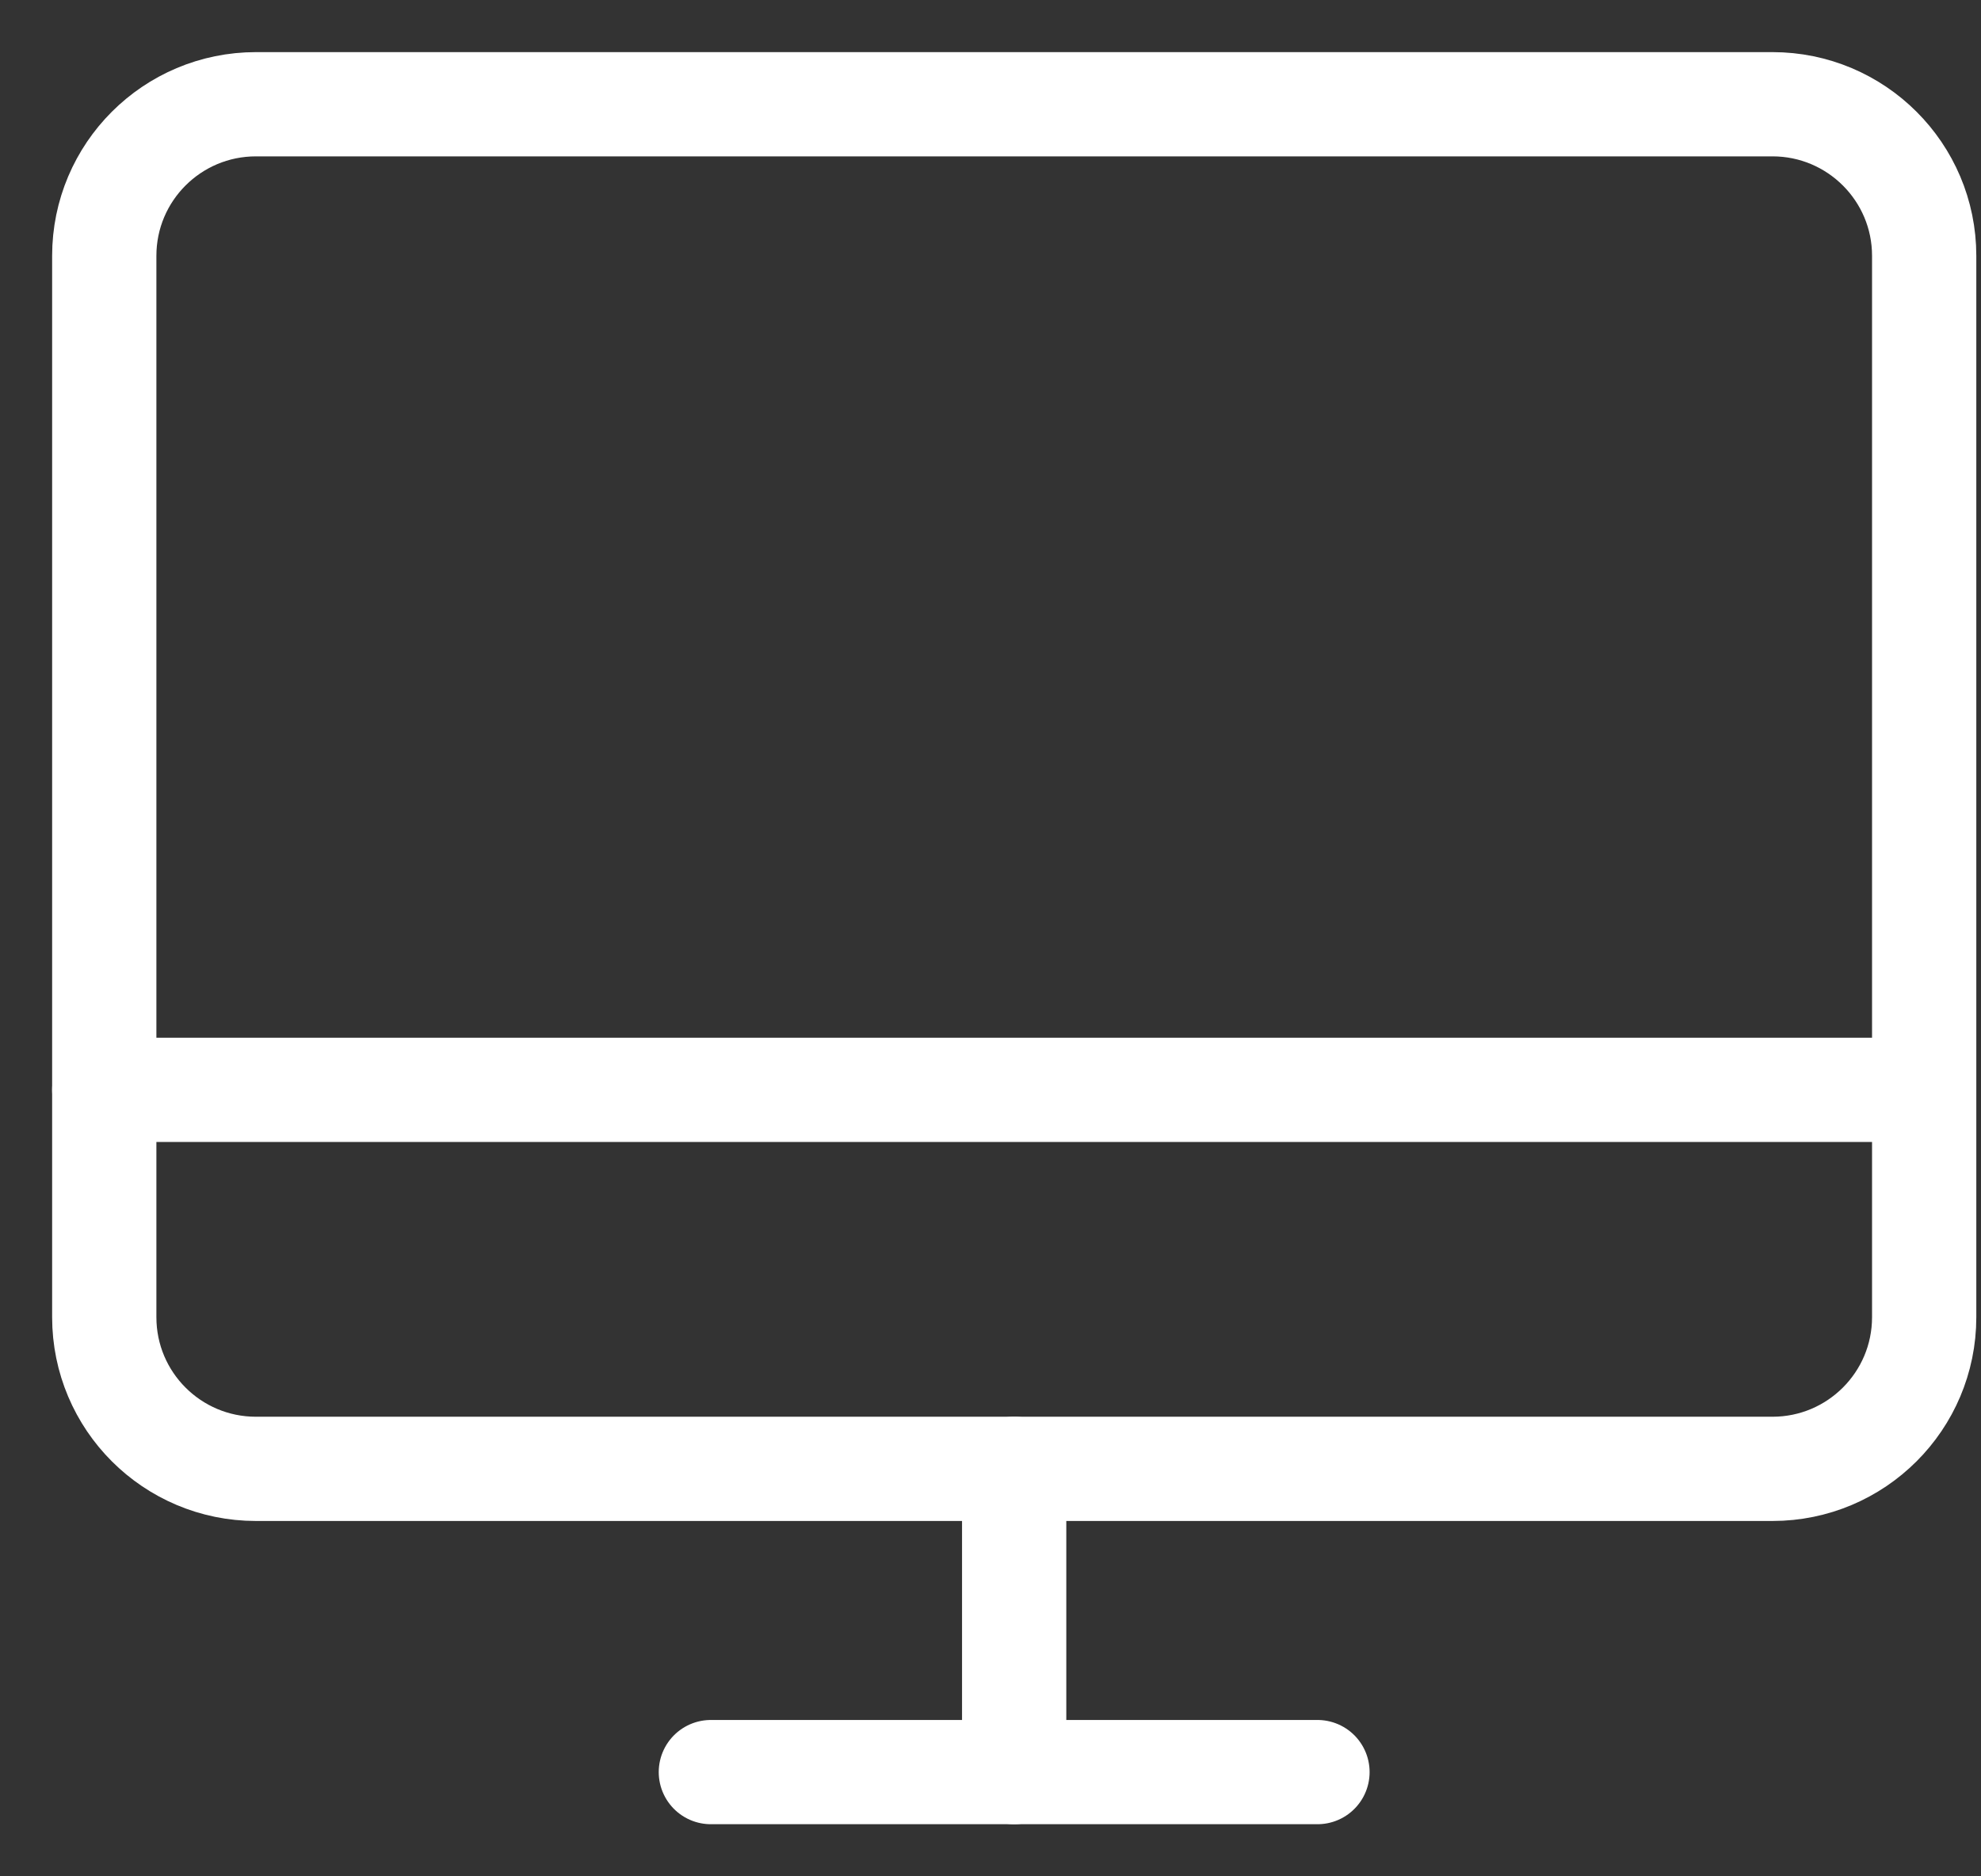
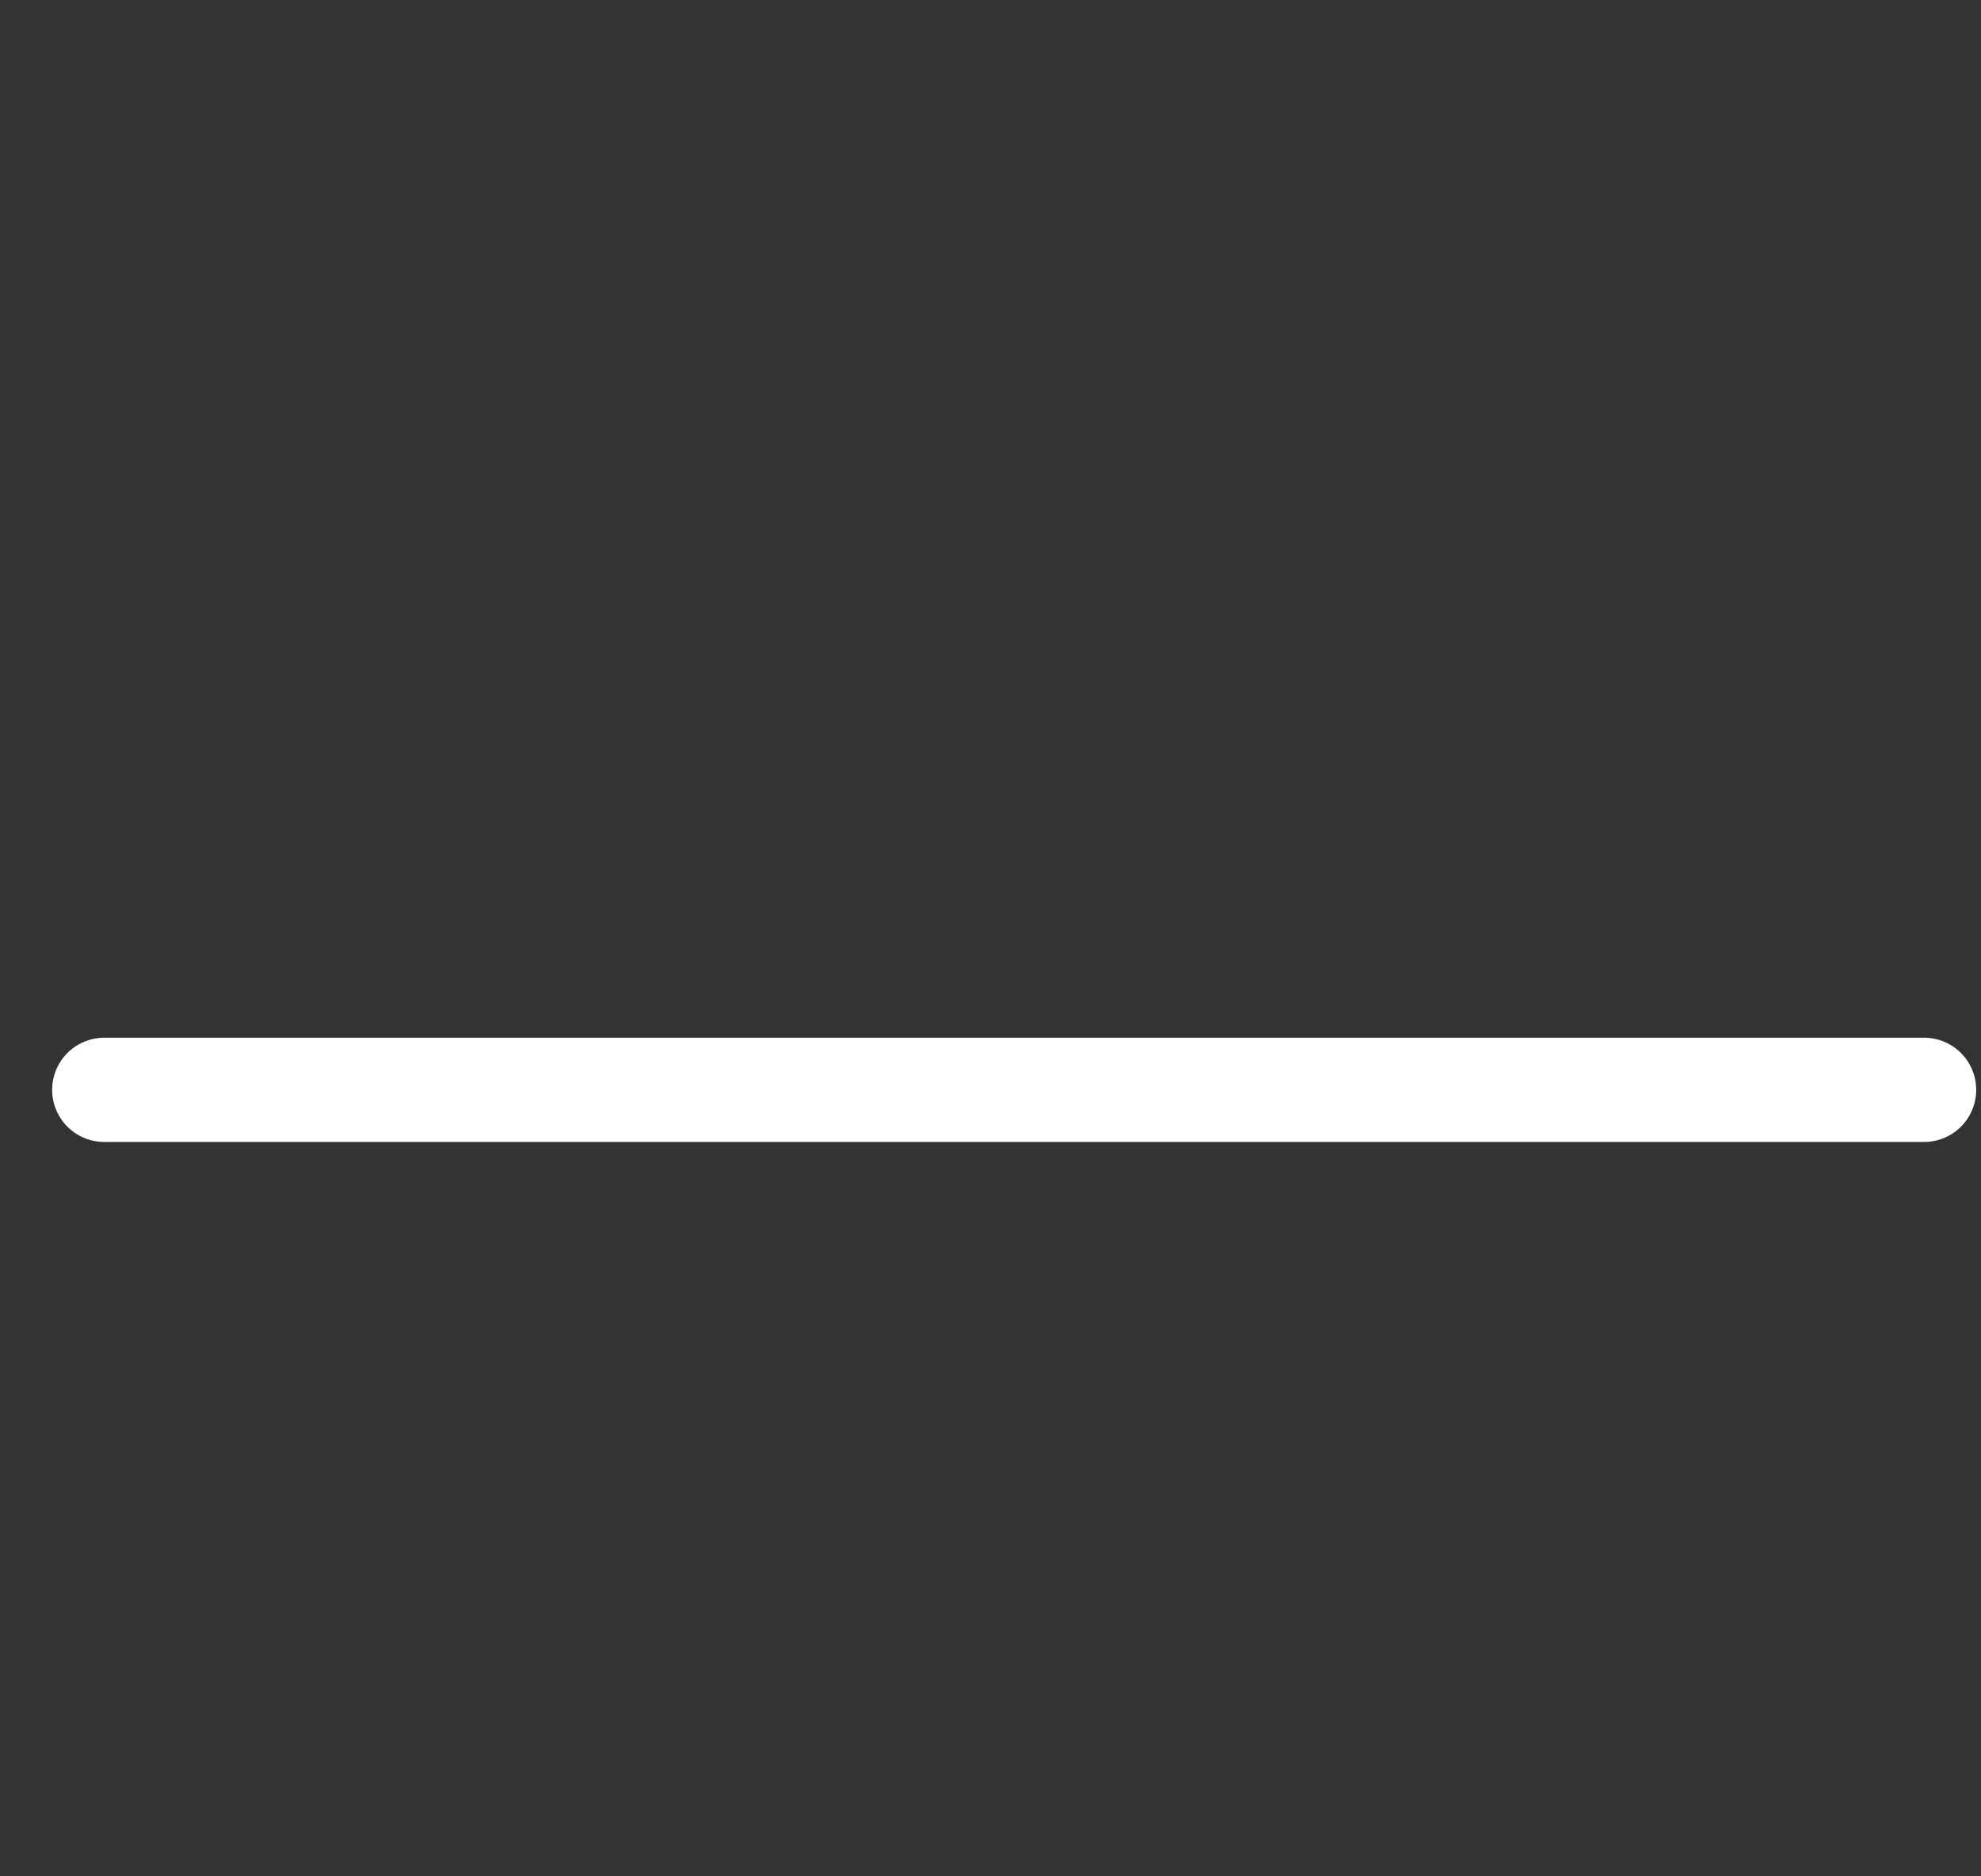
<svg xmlns="http://www.w3.org/2000/svg" width="19" height="18" viewBox="0 0 19 18" fill="none">
  <rect x="0" y="0" width="19" height="18" fill="#333333" stroke="none" />
-   <path d="M2.455 14.091L17 14.091C17.803 14.091 18.455 13.44 18.455 12.636V2.454C18.455 1.651 17.803 1 17 1L2.455 1C1.651 1 1 1.651 1 2.454V12.636C1 13.44 1.651 14.091 2.455 14.091Z" stroke="white" stroke-linecap="round" stroke-linejoin="round" />
-   <path d="M12.636 17H6.818" stroke="white" stroke-linecap="round" stroke-linejoin="round" />
  <path d="M1 10.455H18.454" stroke="white" stroke-linecap="round" stroke-linejoin="round" />
-   <path d="M9.727 14.091V17" stroke="white" stroke-linecap="round" stroke-linejoin="round" />
</svg>